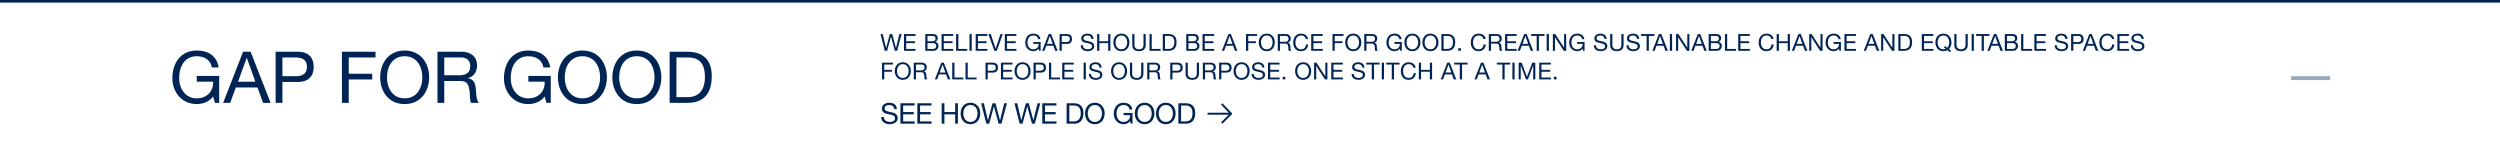
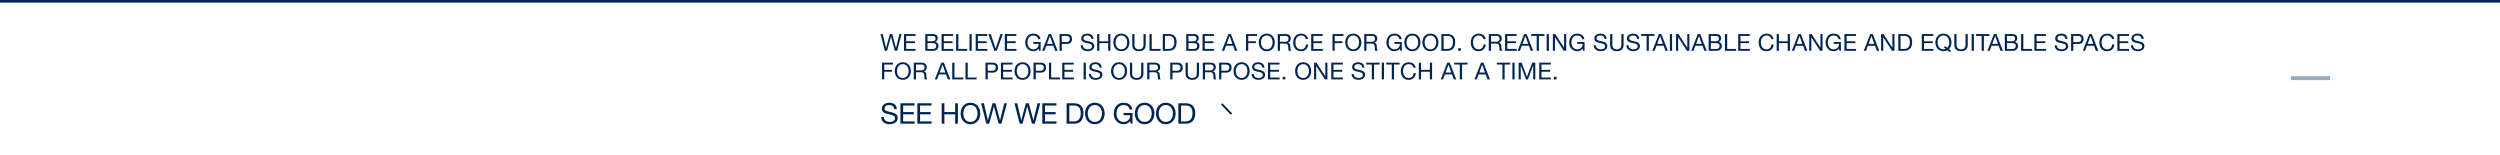
<svg xmlns="http://www.w3.org/2000/svg" width="1920" height="119" viewBox="0 0 1920 119">
  <defs>
    <style>
      .cls-1 {
        fill: #fff;
        opacity: 0;
      }

      .cls-2, .cls-3, .cls-4 {
        fill: none;
      }

      .cls-2, .cls-4 {
        stroke: #002554;
      }

      .cls-2 {
        stroke-width: 2px;
      }

      .cls-3 {
        stroke: #96abbd;
        stroke-width: 3px;
      }

      .cls-4 {
        stroke-width: 1.5px;
      }

      .cls-5 {
        fill: #002554;
      }
    </style>
  </defs>
  <g id="HO211939_G4G_DESK_Hover" transform="translate(0 -617)">
    <rect id="bb" class="cls-1" width="1920" height="119" transform="translate(0 617)" />
    <line id="topline" class="cls-2" x2="1920" transform="translate(0 618)" />
    <g id="NAV_-" data-name="NAV -" transform="translate(908 -216.5)">
      <line id="Line_33" data-name="Line 33" class="cls-3" x2="30" transform="translate(851.5 893.5)" />
    </g>
    <g id="CTA" transform="translate(627 148.777)">
      <g id="arrow" transform="translate(300.398 548.059)">
-         <line id="Line_16" data-name="Line 16" class="cls-4" x2="17.692" transform="translate(0 7.485)" />
        <g id="Group_273" data-name="Group 273" transform="translate(10.887 0)">
-           <line id="Line_18" data-name="Line 18" class="cls-4" y1="7.485" x2="7.485" transform="translate(0 7.145)" />
          <line id="Line_19" data-name="Line 19" class="cls-4" x2="7.485" y2="7.825" />
        </g>
      </g>
      <g id="outline">
        <path id="Path_3492" data-name="Path 3492" class="cls-5" d="M12.782-11.11C12.65-14.564,10.208-16.082,7-16.082c-2.86,0-5.7,1.408-5.7,4.6,0,2.882,2.53,3.608,5.038,4.158s5.016.924,5.016,3.08c0,2.266-2.09,2.86-3.982,2.86-2.376,0-4.576-1.144-4.576-3.784H.814C.814-1.342,3.784.374,7.3.374c2.86,0,6.138-1.342,6.138-4.686,0-3.08-2.508-3.96-5.016-4.532C5.9-9.416,3.388-9.7,3.388-11.638c0-2.046,1.76-2.684,3.52-2.684,2.156,0,3.652.968,3.894,3.212ZM15.532,0H26.444V-1.76H17.622V-7.194h8.162v-1.76H17.622v-4.994h8.756v-1.76H15.532Zm13,0H39.446V-1.76H30.624V-7.194h8.162v-1.76H30.624v-4.994H39.38v-1.76H28.534ZM47.212,0H49.3V-7.194h8.272V0h2.09V-15.708h-2.09v6.754H49.3v-6.754h-2.09ZM61.776-7.854c0,4.268,2.53,8.228,7.524,8.228s7.524-3.96,7.524-8.228-2.53-8.228-7.524-8.228S61.776-12.122,61.776-7.854Zm2.09,0c0-3.168,1.606-6.468,5.434-6.468s5.434,3.3,5.434,6.468S73.128-1.386,69.3-1.386,63.866-4.686,63.866-7.854Zm33.462-7.854h-2.09L92.048-2.64H92L88.528-15.708H86.262L82.742-2.64H82.7l-3.08-13.068H77.484L81.51,0h2.178l3.63-13.2h.044L90.948,0h2.178Zm25.608,0h-2.09L117.656-2.64h-.044l-3.476-13.068H111.87L108.35-2.64h-.044l-3.08-13.068h-2.134L107.118,0H109.3l3.63-13.2h.044L116.556,0h2.178ZM124.476,0h10.912V-1.76h-8.822V-7.194h8.162v-1.76h-8.162v-4.994h8.756v-1.76H124.476Zm18.678,0h5.39c5.236,0,7.546-2.97,7.546-8.228,0-5.06-2.706-7.48-7.546-7.48h-5.39Zm2.09-13.948h3.52c3.85,0,5.236,2.266,5.236,6.006,0,5.786-3.85,6.182-5.28,6.182h-3.476Zm12.078,6.094c0,4.268,2.53,8.228,7.524,8.228s7.524-3.96,7.524-8.228-2.53-8.228-7.524-8.228S157.322-12.122,157.322-7.854Zm2.09,0c0-3.168,1.606-6.468,5.434-6.468s5.434,3.3,5.434,6.468-1.606,6.468-5.434,6.468S159.412-4.686,159.412-7.854ZM192.456,0h1.32V-8.272H186.89v1.76h5.016a4.732,4.732,0,0,1-5.038,5.126c-3.5,0-5.39-2.992-5.39-6.27,0-3.366,1.584-6.666,5.39-6.666,2.332,0,4.246,1.078,4.664,3.454h2.09c-.594-3.674-3.322-5.214-6.754-5.214-4.972,0-7.48,3.96-7.48,8.536,0,4.092,2.794,7.92,7.48,7.92a6.149,6.149,0,0,0,5.038-2.332Zm3.08-7.854c0,4.268,2.53,8.228,7.524,8.228s7.524-3.96,7.524-8.228-2.53-8.228-7.524-8.228S195.536-12.122,195.536-7.854Zm2.09,0c0-3.168,1.606-6.468,5.434-6.468s5.434,3.3,5.434,6.468-1.606,6.468-5.434,6.468S197.626-4.686,197.626-7.854Zm14.19,0c0,4.268,2.53,8.228,7.524,8.228s7.524-3.96,7.524-8.228-2.53-8.228-7.524-8.228S211.816-12.122,211.816-7.854Zm2.09,0c0-3.168,1.606-6.468,5.434-6.468s5.434,3.3,5.434,6.468-1.606,6.468-5.434,6.468S213.906-4.686,213.906-7.854ZM228.976,0h5.39c5.236,0,7.546-2.97,7.546-8.228,0-5.06-2.706-7.48-7.546-7.48h-5.39Zm2.09-13.948h3.52c3.85,0,5.236,2.266,5.236,6.006,0,5.786-3.85,6.182-5.28,6.182h-3.476Z" transform="translate(49 563.223)" />
      </g>
    </g>
    <g id="outline-2" data-name="outline" transform="translate(-29 -113)">
      <path id="Path_3488" data-name="Path 3488" class="cls-5" d="M16.452-12.852h-1.71L12.132-2.16H12.1L9.252-12.852H7.4L4.518-2.16H4.482L1.962-12.852H.216L3.51,0H5.292l2.97-10.8H8.3L11.232,0h1.782ZM18.252,0H27.18V-1.44H19.962V-5.886H26.64v-1.44H19.962v-4.086h7.164v-1.44H18.252ZM36.324-5.886H40.23c1.44,0,2.79.468,2.79,2.142a2.2,2.2,0,0,1-2.412,2.3H36.324ZM34.614,0h6.21A3.65,3.65,0,0,0,44.73-3.69a2.945,2.945,0,0,0-2.448-3.1v-.036A2.969,2.969,0,0,0,44.19-9.7a3.05,3.05,0,0,0-1.512-2.682,7.733,7.733,0,0,0-3.4-.468H34.614Zm1.71-11.412h3.42c1.476,0,2.736.252,2.736,2.034,0,1.35-.792,2.052-2.736,2.052h-3.42ZM47.124,0h8.928V-1.44H48.834V-5.886h6.678v-1.44H48.834v-4.086H56v-1.44H47.124ZM58.3,0h8.514V-1.44h-6.8V-12.852H58.3Zm10.26,0h1.71V-12.852h-1.71Zm4.77,0H82.26V-1.44H75.042V-5.886H81.72v-1.44H75.042v-4.086h7.164v-1.44H73.332ZM94.14-12.852H92.358L88.65-1.71h-.036L84.942-12.852H83.088L87.624,0h1.944ZM95.688,0h8.928V-1.44H97.4V-5.886h6.678v-1.44H97.4v-4.086h7.164v-1.44H95.688Zm26.424,0h1.08V-6.768h-5.634v1.44h4.1a3.871,3.871,0,0,1-4.122,4.194c-2.862,0-4.41-2.448-4.41-5.13,0-2.754,1.3-5.454,4.41-5.454,1.908,0,3.474.882,3.816,2.826h1.71c-.486-3.006-2.718-4.266-5.526-4.266-4.068,0-6.12,3.24-6.12,6.984,0,3.348,2.286,6.48,6.12,6.48A5.031,5.031,0,0,0,121.662-1.6Zm2.25,0h1.764l1.44-3.87H133l1.4,3.87h1.89l-5.022-12.852h-1.89Zm5.922-11.3h.036l2.142,5.994h-4.356ZM137.736,0h1.71V-5.256h3.924c2.556.018,3.942-1.422,3.942-3.8s-1.386-3.8-3.942-3.8h-5.634Zm1.71-11.412h3.348c1.926,0,2.808.828,2.808,2.358s-.882,2.376-2.808,2.358h-3.348ZM163.818-9.09c-.108-2.826-2.106-4.068-4.734-4.068-2.34,0-4.662,1.152-4.662,3.762,0,2.358,2.07,2.952,4.122,3.4s4.1.756,4.1,2.52c0,1.854-1.71,2.34-3.258,2.34-1.944,0-3.744-.936-3.744-3.1h-1.62c0,3.132,2.43,4.536,5.31,4.536,2.34,0,5.022-1.1,5.022-3.834,0-2.52-2.052-3.24-4.1-3.708-2.07-.468-4.122-.7-4.122-2.286,0-1.674,1.44-2.2,2.88-2.2,1.764,0,2.988.792,3.186,2.628ZM166.608,0h1.71V-5.886h6.768V0h1.71V-12.852h-1.71v5.526h-6.768v-5.526h-1.71Zm12.456-6.426c0,3.492,2.07,6.732,6.156,6.732s6.156-3.24,6.156-6.732-2.07-6.732-6.156-6.732S179.064-9.918,179.064-6.426Zm1.71,0c0-2.592,1.314-5.292,4.446-5.292s4.446,2.7,4.446,5.292-1.314,5.292-4.446,5.292S180.774-3.834,180.774-6.426Zm23.13-6.426h-1.71v8.208c0,2.268-1.188,3.51-3.348,3.51a3.2,3.2,0,0,1-3.564-3.51v-8.208h-1.71v8.208c0,3.42,1.962,4.95,5.274,4.95,3.2,0,5.058-1.71,5.058-4.95ZM206.82,0h8.514V-1.44h-6.8V-12.852h-1.71Zm10.188,0h4.41c4.284,0,6.174-2.43,6.174-6.732,0-4.14-2.214-6.12-6.174-6.12h-4.41Zm1.71-11.412h2.88c3.15,0,4.284,1.854,4.284,4.914,0,4.734-3.15,5.058-4.32,5.058h-2.844Zm18.036,5.526h3.906c1.44,0,2.79.468,2.79,2.142a2.2,2.2,0,0,1-2.412,2.3h-4.284ZM235.044,0h6.21a3.65,3.65,0,0,0,3.906-3.69,2.945,2.945,0,0,0-2.448-3.1v-.036A2.969,2.969,0,0,0,244.62-9.7a3.05,3.05,0,0,0-1.512-2.682,7.733,7.733,0,0,0-3.4-.468h-4.662Zm1.71-11.412h3.42c1.476,0,2.736.252,2.736,2.034,0,1.35-.792,2.052-2.736,2.052h-3.42ZM247.554,0h8.928V-1.44h-7.218V-5.886h6.678v-1.44h-6.678v-4.086h7.164v-1.44h-8.874Zm14.832,0h1.764l1.44-3.87h5.436L272.43,0h1.89L269.3-12.852h-1.89Zm5.922-11.3h.036l2.142,5.994H266.13ZM280.944,0h1.71V-5.886h5.9v-1.44h-5.9v-4.086h6.732v-1.44h-8.442Zm9.792-6.426c0,3.492,2.07,6.732,6.156,6.732s6.156-3.24,6.156-6.732-2.07-6.732-6.156-6.732S290.736-9.918,290.736-6.426Zm1.71,0c0-2.592,1.314-5.292,4.446-5.292s4.446,2.7,4.446,5.292-1.314,5.292-4.446,5.292S292.446-3.834,292.446-6.426Zm14.58-.5v-4.482h4.248a2.033,2.033,0,0,1,2.286,2.2c0,1.872-1.368,2.286-2.97,2.286ZM305.316,0h1.71V-5.49H311.2c1.656,0,1.962,1.062,2.142,2.322.252,1.26-.018,2.646.468,3.168h1.908c-.72-.882-.648-2.286-.756-3.546-.126-1.26-.432-2.358-1.926-2.646v-.036a3.083,3.083,0,0,0,2.232-3.258c0-2.052-1.494-3.366-3.906-3.366h-6.048Zm23.256-8.982c-.4-2.736-2.61-4.176-5.292-4.176-3.96,0-6.084,3.042-6.084,6.768,0,3.744,1.944,6.7,5.94,6.7,3.24,0,5.238-1.944,5.562-5.148h-1.71c-.162,2.124-1.458,3.708-3.708,3.708-3.078,0-4.374-2.448-4.374-5.382,0-2.682,1.3-5.2,4.356-5.2a3.386,3.386,0,0,1,3.6,2.736ZM331,0h8.928V-1.44h-7.218V-5.886h6.678v-1.44h-6.678v-4.086h7.164v-1.44H331Zm16.362,0h1.71V-5.886h5.9v-1.44h-5.9v-4.086h6.732v-1.44h-8.442Zm9.792-6.426c0,3.492,2.07,6.732,6.156,6.732s6.156-3.24,6.156-6.732-2.07-6.732-6.156-6.732S357.156-9.918,357.156-6.426Zm1.71,0c0-2.592,1.314-5.292,4.446-5.292s4.446,2.7,4.446,5.292-1.314,5.292-4.446,5.292S358.866-3.834,358.866-6.426Zm14.58-.5v-4.482h4.248a2.033,2.033,0,0,1,2.286,2.2c0,1.872-1.368,2.286-2.97,2.286ZM371.736,0h1.71V-5.49h4.176c1.656,0,1.962,1.062,2.142,2.322.252,1.26-.018,2.646.468,3.168h1.908c-.72-.882-.648-2.286-.756-3.546-.126-1.26-.432-2.358-1.926-2.646v-.036a3.083,3.083,0,0,0,2.232-3.258c0-2.052-1.494-3.366-3.906-3.366h-6.048Zm27.756,0h1.08V-6.768h-5.634v1.44h4.1a3.871,3.871,0,0,1-4.122,4.194c-2.862,0-4.41-2.448-4.41-5.13,0-2.754,1.3-5.454,4.41-5.454,1.908,0,3.474.882,3.816,2.826h1.71c-.486-3.006-2.718-4.266-5.526-4.266-4.068,0-6.12,3.24-6.12,6.984,0,3.348,2.286,6.48,6.12,6.48A5.031,5.031,0,0,0,399.042-1.6Zm3.06-6.426c0,3.492,2.07,6.732,6.156,6.732s6.156-3.24,6.156-6.732-2.07-6.732-6.156-6.732S402.552-9.918,402.552-6.426Zm1.71,0c0-2.592,1.314-5.292,4.446-5.292s4.446,2.7,4.446,5.292-1.314,5.292-4.446,5.292S404.262-3.834,404.262-6.426Zm12.15,0c0,3.492,2.07,6.732,6.156,6.732s6.156-3.24,6.156-6.732-2.07-6.732-6.156-6.732S416.412-9.918,416.412-6.426Zm1.71,0c0-2.592,1.314-5.292,4.446-5.292s4.446,2.7,4.446,5.292-1.314,5.292-4.446,5.292S418.122-3.834,418.122-6.426ZM430.992,0h4.41c4.284,0,6.174-2.43,6.174-6.732,0-4.14-2.214-6.12-6.174-6.12h-4.41Zm1.71-11.412h2.88c3.15,0,4.284,1.854,4.284,4.914,0,4.734-3.15,5.058-4.32,5.058H432.7ZM443.934,0h2V-2h-2Zm21.024-8.982c-.4-2.736-2.61-4.176-5.292-4.176-3.96,0-6.084,3.042-6.084,6.768,0,3.744,1.944,6.7,5.94,6.7,3.24,0,5.238-1.944,5.562-5.148h-1.71c-.162,2.124-1.458,3.708-3.708,3.708-3.078,0-4.374-2.448-4.374-5.382,0-2.682,1.3-5.2,4.356-5.2a3.386,3.386,0,0,1,3.6,2.736ZM469.1-6.93v-4.482h4.248a2.033,2.033,0,0,1,2.286,2.2c0,1.872-1.368,2.286-2.97,2.286ZM467.388,0h1.71V-5.49h4.176c1.656,0,1.962,1.062,2.142,2.322.252,1.26-.018,2.646.468,3.168h1.908c-.72-.882-.648-2.286-.756-3.546-.126-1.26-.432-2.358-1.926-2.646v-.036a3.083,3.083,0,0,0,2.232-3.258c0-2.052-1.494-3.366-3.906-3.366h-6.048ZM479.9,0h8.928V-1.44h-7.218V-5.886h6.678v-1.44h-6.678v-4.086h7.164v-1.44H479.9Zm9.648,0h1.764l1.44-3.87h5.436L499.59,0h1.89l-5.022-12.852h-1.89Zm5.922-11.3h.036l2.142,5.994H493.29ZM504.18,0h1.71V-11.412h4.284v-1.44H499.9v1.44h4.284Zm7.668,0h1.71V-12.852h-1.71ZM516.6,0h1.62V-10.314h.036L524.97,0h1.872V-12.852h-1.62V-2.43h-.036l-6.768-10.422H516.6Zm23.256,0h1.08V-6.768H535.3v1.44h4.1a3.871,3.871,0,0,1-4.122,4.194c-2.862,0-4.41-2.448-4.41-5.13,0-2.754,1.3-5.454,4.41-5.454,1.908,0,3.474.882,3.816,2.826h1.71c-.486-3.006-2.718-4.266-5.526-4.266-4.068,0-6.12,3.24-6.12,6.984,0,3.348,2.286,6.48,6.12,6.48A5.031,5.031,0,0,0,539.406-1.6Zm18.018-9.09c-.108-2.826-2.106-4.068-4.734-4.068-2.34,0-4.662,1.152-4.662,3.762,0,2.358,2.07,2.952,4.122,3.4s4.1.756,4.1,2.52c0,1.854-1.71,2.34-3.258,2.34-1.944,0-3.744-.936-3.744-3.1h-1.62c0,3.132,2.43,4.536,5.31,4.536,2.34,0,5.022-1.1,5.022-3.834,0-2.52-2.052-3.24-4.1-3.708-2.07-.468-4.122-.7-4.122-2.286,0-1.674,1.44-2.2,2.88-2.2,1.764,0,2.988.792,3.186,2.628Zm13.05-3.762h-1.71v8.208c0,2.268-1.188,3.51-3.348,3.51a3.2,3.2,0,0,1-3.564-3.51v-8.208h-1.71v8.208c0,3.42,1.962,4.95,5.274,4.95,3.2,0,5.058-1.71,5.058-4.95Zm11.97,3.762c-.108-2.826-2.106-4.068-4.734-4.068-2.34,0-4.662,1.152-4.662,3.762,0,2.358,2.07,2.952,4.122,3.4s4.1.756,4.1,2.52c0,1.854-1.71,2.34-3.258,2.34-1.944,0-3.744-.936-3.744-3.1H573.1c0,3.132,2.43,4.536,5.31,4.536,2.34,0,5.022-1.1,5.022-3.834,0-2.52-2.052-3.24-4.1-3.708-2.07-.468-4.122-.7-4.122-2.286,0-1.674,1.44-2.2,2.88-2.2,1.764,0,2.988.792,3.186,2.628ZM588.6,0h1.71V-11.412h4.284v-1.44H584.316v1.44H588.6Zm4.41,0h1.764l1.44-3.87h5.436l1.4,3.87h1.89l-5.022-12.852h-1.89Zm5.922-11.3h.036L601.11-5.31h-4.356ZM606.456,0h1.71V-12.852h-1.71Zm4.752,0h1.62V-10.314h.036L619.578,0h1.872V-12.852h-1.62V-2.43h-.036l-6.768-10.422h-1.818Zm11.664,0h1.764l1.44-3.87h5.436l1.4,3.87h1.89l-5.022-12.852h-1.89Zm5.922-11.3h.036l2.142,5.994h-4.356Zm9.162,5.418h3.906c1.44,0,2.79.468,2.79,2.142a2.2,2.2,0,0,1-2.412,2.3h-4.284ZM636.246,0h6.21a3.65,3.65,0,0,0,3.906-3.69,2.945,2.945,0,0,0-2.448-3.1v-.036a2.969,2.969,0,0,0,1.908-2.88,3.05,3.05,0,0,0-1.512-2.682,7.733,7.733,0,0,0-3.4-.468h-4.662Zm1.71-11.412h3.42c1.476,0,2.736.252,2.736,2.034,0,1.35-.792,2.052-2.736,2.052h-3.42ZM648.756,0h8.514V-1.44h-6.8V-12.852h-1.71Zm10.188,0h8.928V-1.44h-7.218V-5.886h6.678v-1.44h-6.678v-4.086h7.164v-1.44h-8.874Zm27.108-8.982c-.4-2.736-2.61-4.176-5.292-4.176-3.96,0-6.084,3.042-6.084,6.768,0,3.744,1.944,6.7,5.94,6.7,3.24,0,5.238-1.944,5.562-5.148h-1.71c-.162,2.124-1.458,3.708-3.708,3.708-3.078,0-4.374-2.448-4.374-5.382,0-2.682,1.3-5.2,4.356-5.2a3.386,3.386,0,0,1,3.6,2.736ZM688.482,0h1.71V-5.886h6.768V0h1.71V-12.852h-1.71v5.526h-6.768v-5.526h-1.71Zm11.646,0h1.764l1.44-3.87h5.436l1.4,3.87h1.89L707.04-12.852h-1.89Zm5.922-11.3h.036l2.142,5.994h-4.356ZM713.484,0h1.62V-10.314h.036L721.854,0h1.872V-12.852h-1.62V-2.43h-.036L715.3-12.852h-1.818ZM736.74,0h1.08V-6.768h-5.634v1.44h4.1a3.871,3.871,0,0,1-4.122,4.194c-2.862,0-4.41-2.448-4.41-5.13,0-2.754,1.3-5.454,4.41-5.454,1.908,0,3.474.882,3.816,2.826h1.71c-.486-3.006-2.718-4.266-5.526-4.266-4.068,0-6.12,3.24-6.12,6.984,0,3.348,2.286,6.48,6.12,6.48A5.031,5.031,0,0,0,736.29-1.6Zm3.78,0h8.928V-1.44H742.23V-5.886h6.678v-1.44H742.23v-4.086h7.164v-1.44H740.52Zm14.832,0h1.764l1.44-3.87h5.436L765.4,0h1.89l-5.022-12.852h-1.89Zm5.922-11.3h.036l2.142,5.994H759.1ZM768.708,0h1.62V-10.314h.036L777.078,0h1.872V-12.852h-1.62V-2.43h-.036l-6.768-10.422h-1.818ZM781.9,0h4.41c4.284,0,6.174-2.43,6.174-6.732,0-4.14-2.214-6.12-6.174-6.12H781.9Zm1.71-11.412h2.88c3.15,0,4.284,1.854,4.284,4.914,0,4.734-3.15,5.058-4.32,5.058h-2.844ZM799.938,0h8.928V-1.44h-7.218V-5.886h6.678v-1.44h-6.678v-4.086h7.164v-1.44h-8.874Zm22.518.036-1.692-1.35a7.094,7.094,0,0,0,1.944-5.112c0-3.492-2.07-6.732-6.156-6.732S810.4-9.918,810.4-6.426s2.07,6.732,6.156,6.732a5.916,5.916,0,0,0,3.078-.774l1.962,1.584Zm-5.544-2.664,1.422,1.134a4.376,4.376,0,0,1-1.782.36c-3.132,0-4.446-2.7-4.446-5.292s1.314-5.292,4.446-5.292S821-9.018,821-6.426A5.827,5.827,0,0,1,819.522-2.3l-1.71-1.368Zm18.324-10.224h-1.71v8.208c0,2.268-1.188,3.51-3.348,3.51a3.2,3.2,0,0,1-3.564-3.51v-8.208H824.9v8.208c0,3.42,1.962,4.95,5.274,4.95,3.2,0,5.058-1.71,5.058-4.95ZM838.224,0h1.71V-12.852h-1.71Zm7.686,0h1.71V-11.412H851.9v-1.44H841.626v1.44h4.284Zm4.41,0h1.764l1.44-3.87h5.436l1.4,3.87h1.89l-5.022-12.852h-1.89Zm5.922-11.3h.036L858.42-5.31h-4.356ZM865.4-5.886h3.906c1.44,0,2.79.468,2.79,2.142a2.2,2.2,0,0,1-2.412,2.3H865.4ZM863.694,0h6.21a3.65,3.65,0,0,0,3.906-3.69,2.945,2.945,0,0,0-2.448-3.1v-.036A2.969,2.969,0,0,0,873.27-9.7a3.05,3.05,0,0,0-1.512-2.682,7.733,7.733,0,0,0-3.4-.468h-4.662Zm1.71-11.412h3.42c1.476,0,2.736.252,2.736,2.034,0,1.35-.792,2.052-2.736,2.052H865.4ZM876.2,0h8.514V-1.44h-6.8V-12.852H876.2Zm10.188,0h8.928V-1.44H888.1V-5.886h6.678v-1.44H888.1v-4.086h7.164v-1.44h-8.874Zm25.416-9.09c-.108-2.826-2.106-4.068-4.734-4.068-2.34,0-4.662,1.152-4.662,3.762,0,2.358,2.07,2.952,4.122,3.4s4.1.756,4.1,2.52c0,1.854-1.71,2.34-3.258,2.34-1.944,0-3.744-.936-3.744-3.1h-1.62c0,3.132,2.43,4.536,5.31,4.536,2.34,0,5.022-1.1,5.022-3.834,0-2.52-2.052-3.24-4.1-3.708-2.07-.468-4.122-.7-4.122-2.286,0-1.674,1.44-2.2,2.88-2.2,1.764,0,2.988.792,3.186,2.628ZM914.6,0h1.71V-5.256h3.924c2.556.018,3.942-1.422,3.942-3.8s-1.386-3.8-3.942-3.8H914.6Zm1.71-11.412h3.348c1.926,0,2.808.828,2.808,2.358s-.882,2.376-2.808,2.358h-3.348ZM923.58,0h1.764l1.44-3.87h5.436l1.4,3.87h1.89l-5.022-12.852H928.6ZM929.5-11.3h.036L931.68-5.31h-4.356Zm18.2,2.322c-.4-2.736-2.61-4.176-5.292-4.176-3.96,0-6.084,3.042-6.084,6.768,0,3.744,1.944,6.7,5.94,6.7,3.24,0,5.238-1.944,5.562-5.148h-1.71c-.162,2.124-1.458,3.708-3.708,3.708-3.078,0-4.374-2.448-4.374-5.382,0-2.682,1.3-5.2,4.356-5.2a3.386,3.386,0,0,1,3.6,2.736ZM950.13,0h8.928V-1.44H951.84V-5.886h6.678v-1.44H951.84v-4.086H959v-1.44H950.13Zm20.232-9.09c-.108-2.826-2.106-4.068-4.734-4.068-2.34,0-4.662,1.152-4.662,3.762,0,2.358,2.07,2.952,4.122,3.4s4.1.756,4.1,2.52c0,1.854-1.71,2.34-3.258,2.34-1.944,0-3.744-.936-3.744-3.1h-1.62c0,3.132,2.43,4.536,5.31,4.536,2.34,0,5.022-1.1,5.022-3.834,0-2.52-2.052-3.24-4.1-3.708-2.07-.468-4.122-.7-4.122-2.286,0-1.674,1.44-2.2,2.88-2.2,1.764,0,2.988.792,3.186,2.628ZM1.4,22h1.71V16.114h5.9v-1.44h-5.9V10.588H9.846V9.148H1.4ZM11.2,15.574c0,3.492,2.07,6.732,6.156,6.732s6.156-3.24,6.156-6.732-2.07-6.732-6.156-6.732S11.2,12.082,11.2,15.574Zm1.71,0c0-2.592,1.314-5.292,4.446-5.292s4.446,2.7,4.446,5.292-1.314,5.292-4.446,5.292S12.906,18.166,12.906,15.574Zm14.58-.5V10.588h4.248a2.033,2.033,0,0,1,2.286,2.2c0,1.872-1.368,2.286-2.97,2.286ZM25.776,22h1.71V16.51h4.176c1.656,0,1.962,1.062,2.142,2.322.252,1.26-.018,2.646.468,3.168H36.18c-.72-.882-.648-2.286-.756-3.546-.126-1.26-.432-2.358-1.926-2.646v-.036a3.083,3.083,0,0,0,2.232-3.258c0-2.052-1.494-3.366-3.906-3.366H25.776ZM41.94,22H43.7l1.44-3.87H50.58l1.4,3.87h1.89L48.852,9.148h-1.89Zm5.922-11.3H47.9L50.04,16.69H45.684ZM55.314,22h8.514V20.56h-6.8V9.148h-1.71ZM65.5,22h8.514V20.56h-6.8V9.148H65.5Zm15.372,0h1.71V16.744h3.924c2.556.018,3.942-1.422,3.942-3.8s-1.386-3.8-3.942-3.8H80.874Zm1.71-11.412h3.348c1.926,0,2.808.828,2.808,2.358s-.882,2.376-2.808,2.358H82.584ZM92.718,22h8.928V20.56H94.428V16.114h6.678v-1.44H94.428V10.588h7.164V9.148H92.718Zm10.458-6.426c0,3.492,2.07,6.732,6.156,6.732s6.156-3.24,6.156-6.732-2.07-6.732-6.156-6.732S103.176,12.082,103.176,15.574Zm1.71,0c0-2.592,1.314-5.292,4.446-5.292s4.446,2.7,4.446,5.292-1.314,5.292-4.446,5.292S104.886,18.166,104.886,15.574ZM117.756,22h1.71V16.744h3.924c2.556.018,3.942-1.422,3.942-3.8s-1.386-3.8-3.942-3.8h-5.634Zm1.71-11.412h3.348c1.926,0,2.808.828,2.808,2.358s-.882,2.376-2.808,2.358h-3.348ZM129.6,22h8.514V20.56h-6.8V9.148H129.6Zm10.188,0h8.928V20.56H141.5V16.114h6.678v-1.44H141.5V10.588h7.164V9.148h-8.874Zm16.434,0h1.71V9.148h-1.71Zm13.824-9.09c-.108-2.826-2.106-4.068-4.734-4.068-2.34,0-4.662,1.152-4.662,3.762,0,2.358,2.07,2.952,4.122,3.4s4.1.756,4.1,2.52c0,1.854-1.71,2.34-3.258,2.34-1.944,0-3.744-.936-3.744-3.1h-1.62c0,3.132,2.43,4.536,5.31,4.536,2.34,0,5.022-1.1,5.022-3.834,0-2.52-2.052-3.24-4.1-3.708-2.07-.468-4.122-.7-4.122-2.286,0-1.674,1.44-2.2,2.88-2.2,1.764,0,2.988.792,3.186,2.628Zm7.254,2.664c0,3.492,2.07,6.732,6.156,6.732s6.156-3.24,6.156-6.732-2.07-6.732-6.156-6.732S177.3,12.082,177.3,15.574Zm1.71,0c0-2.592,1.314-5.292,4.446-5.292s4.446,2.7,4.446,5.292-1.314,5.292-4.446,5.292S179.01,18.166,179.01,15.574Zm23.13-6.426h-1.71v8.208c0,2.268-1.188,3.51-3.348,3.51a3.2,3.2,0,0,1-3.564-3.51V9.148h-1.71v8.208c0,3.42,1.962,4.95,5.274,4.95,3.2,0,5.058-1.71,5.058-4.95Zm4.626,5.922V10.588h4.248a2.033,2.033,0,0,1,2.286,2.2c0,1.872-1.368,2.286-2.97,2.286ZM205.056,22h1.71V16.51h4.176c1.656,0,1.962,1.062,2.142,2.322.252,1.26-.018,2.646.468,3.168h1.908c-.72-.882-.648-2.286-.756-3.546-.126-1.26-.432-2.358-1.926-2.646v-.036a3.083,3.083,0,0,0,2.232-3.258c0-2.052-1.494-3.366-3.906-3.366h-6.048Zm17.694,0h1.71V16.744h3.924c2.556.018,3.942-1.422,3.942-3.8s-1.386-3.8-3.942-3.8H222.75Zm1.71-11.412h3.348c1.926,0,2.808.828,2.808,2.358s-.882,2.376-2.808,2.358H224.46Zm20.394-1.44h-1.71v8.208c0,2.268-1.188,3.51-3.348,3.51a3.2,3.2,0,0,1-3.564-3.51V9.148h-1.71v8.208c0,3.42,1.962,4.95,5.274,4.95,3.2,0,5.058-1.71,5.058-4.95Zm4.626,5.922V10.588h4.248a2.033,2.033,0,0,1,2.286,2.2c0,1.872-1.368,2.286-2.97,2.286ZM247.77,22h1.71V16.51h4.176c1.656,0,1.962,1.062,2.142,2.322.252,1.26-.018,2.646.468,3.168h1.908c-.72-.882-.648-2.286-.756-3.546-.126-1.26-.432-2.358-1.926-2.646v-.036a3.083,3.083,0,0,0,2.232-3.258c0-2.052-1.494-3.366-3.906-3.366H247.77Zm12.51,0h1.71V16.744h3.924c2.556.018,3.942-1.422,3.942-3.8s-1.386-3.8-3.942-3.8H260.28Zm1.71-11.412h3.348c1.926,0,2.808.828,2.808,2.358s-.882,2.376-2.808,2.358H261.99Zm9.414,4.986c0,3.492,2.07,6.732,6.156,6.732s6.156-3.24,6.156-6.732-2.07-6.732-6.156-6.732S271.4,12.082,271.4,15.574Zm1.71,0c0-2.592,1.314-5.292,4.446-5.292s4.446,2.7,4.446,5.292-1.314,5.292-4.446,5.292S273.114,18.166,273.114,15.574Zm21.924-2.664c-.108-2.826-2.106-4.068-4.734-4.068-2.34,0-4.662,1.152-4.662,3.762,0,2.358,2.07,2.952,4.122,3.4s4.1.756,4.1,2.52c0,1.854-1.71,2.34-3.258,2.34-1.944,0-3.744-.936-3.744-3.1h-1.62c0,3.132,2.43,4.536,5.31,4.536,2.34,0,5.022-1.1,5.022-3.834,0-2.52-2.052-3.24-4.1-3.708-2.07-.468-4.122-.7-4.122-2.286,0-1.674,1.44-2.2,2.88-2.2,1.764,0,2.988.792,3.186,2.628Zm2.79,9.09h8.928V20.56h-7.218V16.114h6.678v-1.44h-6.678V10.588H306.7V9.148h-8.874ZM309.1,22h2V20h-2Zm9.558-6.426c0,3.492,2.07,6.732,6.156,6.732s6.156-3.24,6.156-6.732-2.07-6.732-6.156-6.732S318.654,12.082,318.654,15.574Zm1.71,0c0-2.592,1.314-5.292,4.446-5.292s4.446,2.7,4.446,5.292-1.314,5.292-4.446,5.292S320.364,18.166,320.364,15.574ZM333.216,22h1.62V11.686h.036L341.586,22h1.872V9.148h-1.62V19.57H341.8L335.034,9.148h-1.818Zm13.194,0h8.928V20.56H348.12V16.114H354.8v-1.44H348.12V10.588h7.164V9.148H346.41Zm25.416-9.09c-.108-2.826-2.106-4.068-4.734-4.068-2.34,0-4.662,1.152-4.662,3.762,0,2.358,2.07,2.952,4.122,3.4s4.1.756,4.1,2.52c0,1.854-1.71,2.34-3.258,2.34-1.944,0-3.744-.936-3.744-3.1h-1.62c0,3.132,2.43,4.536,5.31,4.536,2.34,0,5.022-1.1,5.022-3.834,0-2.52-2.052-3.24-4.1-3.708-2.07-.468-4.122-.7-4.122-2.286,0-1.674,1.44-2.2,2.88-2.2,1.764,0,2.988.792,3.186,2.628ZM377.532,22h1.71V10.588h4.284V9.148H373.248v1.44h4.284Zm7.668,0h1.71V9.148H385.2Zm7.686,0h1.71V10.588h4.284V9.148H388.6v1.44h4.284Zm18.342-8.982c-.4-2.736-2.61-4.176-5.292-4.176-3.96,0-6.084,3.042-6.084,6.768,0,3.744,1.944,6.7,5.94,6.7,3.24,0,5.238-1.944,5.562-5.148h-1.71c-.162,2.124-1.458,3.708-3.708,3.708-3.078,0-4.374-2.448-4.374-5.382,0-2.682,1.3-5.2,4.356-5.2a3.386,3.386,0,0,1,3.6,2.736ZM413.658,22h1.71V16.114h6.768V22h1.71V9.148h-1.71v5.526h-6.768V9.148h-1.71Zm16.83,0h1.764l1.44-3.87h5.436l1.4,3.87h1.89L437.4,9.148h-1.89Zm5.922-11.3h.036l2.142,5.994h-4.356ZM445.122,22h1.71V10.588h4.284V9.148H440.838v1.44h4.284Zm11.25,0h1.764l1.44-3.87h5.436l1.4,3.87h1.89L463.284,9.148h-1.89Zm5.922-11.3h.036l2.142,5.994h-4.356ZM477.846,22h1.71V10.588h4.284V9.148H473.562v1.44h4.284Zm7.668,0h1.71V9.148h-1.71Zm4.806,0h1.62V11.308h.036L495.99,22h1.458l4.014-10.692h.036V22h1.62V9.148h-2.34l-4.068,10.8-4.05-10.8h-2.34Zm15.822,0h8.928V20.56h-7.218V16.114h6.678v-1.44h-6.678V10.588h7.164V9.148h-8.874Zm11.268,0h2V20h-2Z" transform="translate(705 769)" />
-       <path id="Path_3487" data-name="Path 3487" class="cls-5" d="M35.035,0h3.3V-20.68H21.12v4.4H33.66c.33,7.15-4.51,12.815-12.6,12.815C12.32-3.465,7.59-10.945,7.59-19.14c0-8.415,3.96-16.665,13.475-16.665,5.83,0,10.615,2.695,11.66,8.635H37.95c-1.485-9.185-8.305-13.035-16.885-13.035-12.43,0-18.7,9.9-18.7,21.34,0,10.23,6.985,19.8,18.7,19.8,4.62,0,9.57-1.705,12.6-5.83ZM41.36,0h5.39l4.4-11.825H67.76L72.05,0h5.775L62.48-39.27H56.705ZM59.455-34.54h.11L66.11-16.225H52.8ZM81.675,0H86.9V-16.06H98.89c7.81.055,12.045-4.345,12.045-11.605S106.7-39.27,98.89-39.27H81.675ZM86.9-34.87H97.13c5.885,0,8.58,2.53,8.58,7.2s-2.695,7.26-8.58,7.2H86.9ZM132.6,0h5.225V-17.985h18.04v-4.4H137.83V-34.87H158.4v-4.4H132.6Zm29.37-19.635c0,10.67,6.325,20.57,18.81,20.57s18.81-9.9,18.81-20.57-6.325-20.57-18.81-20.57S161.975-30.305,161.975-19.635Zm5.225,0c0-7.92,4.015-16.17,13.585-16.17s13.585,8.25,13.585,16.17-4.015,16.17-13.585,16.17S167.2-11.715,167.2-19.635Zm44-1.54V-34.87h12.98c4.9,0,6.985,2.86,6.985,6.71,0,5.72-4.18,6.985-9.075,6.985ZM205.975,0H211.2V-16.775h12.76c5.06,0,6,3.245,6.545,7.095.77,3.85-.055,8.085,1.43,9.68h5.83c-2.2-2.695-1.98-6.985-2.31-10.835-.385-3.85-1.32-7.205-5.885-8.085v-.11c4.73-1.32,6.82-5.225,6.82-9.955,0-6.27-4.565-10.285-11.935-10.285h-18.48Zm83.71,0h3.3V-20.68H275.77v4.4h12.54c.33,7.15-4.51,12.815-12.6,12.815-8.745,0-13.475-7.48-13.475-15.675,0-8.415,3.96-16.665,13.475-16.665,5.83,0,10.615,2.695,11.66,8.635H292.6c-1.485-9.185-8.305-13.035-16.885-13.035-12.43,0-18.7,9.9-18.7,21.34,0,10.23,6.985,19.8,18.7,19.8,4.62,0,9.57-1.705,12.6-5.83Zm8.8-19.635c0,10.67,6.325,20.57,18.81,20.57s18.81-9.9,18.81-20.57-6.325-20.57-18.81-20.57S298.485-30.305,298.485-19.635Zm5.225,0c0-7.92,4.015-16.17,13.585-16.17s13.585,8.25,13.585,16.17-4.015,16.17-13.585,16.17S303.71-11.715,303.71-19.635Zm36.575,0c0,10.67,6.325,20.57,18.81,20.57s18.81-9.9,18.81-20.57-6.325-20.57-18.81-20.57S340.285-30.305,340.285-19.635Zm5.225,0c0-7.92,4.015-16.17,13.585-16.17s13.585,8.25,13.585,16.17S368.665-3.465,359.1-3.465,345.51-11.715,345.51-19.635ZM384.285,0H397.76c13.09,0,18.865-7.425,18.865-20.57,0-12.65-6.765-18.7-18.865-18.7H384.285Zm5.225-34.87h8.8c9.625,0,13.09,5.665,13.09,15.015C411.4-5.39,401.775-4.4,398.2-4.4h-8.69Z" transform="translate(159 809)" />
    </g>
  </g>
</svg>